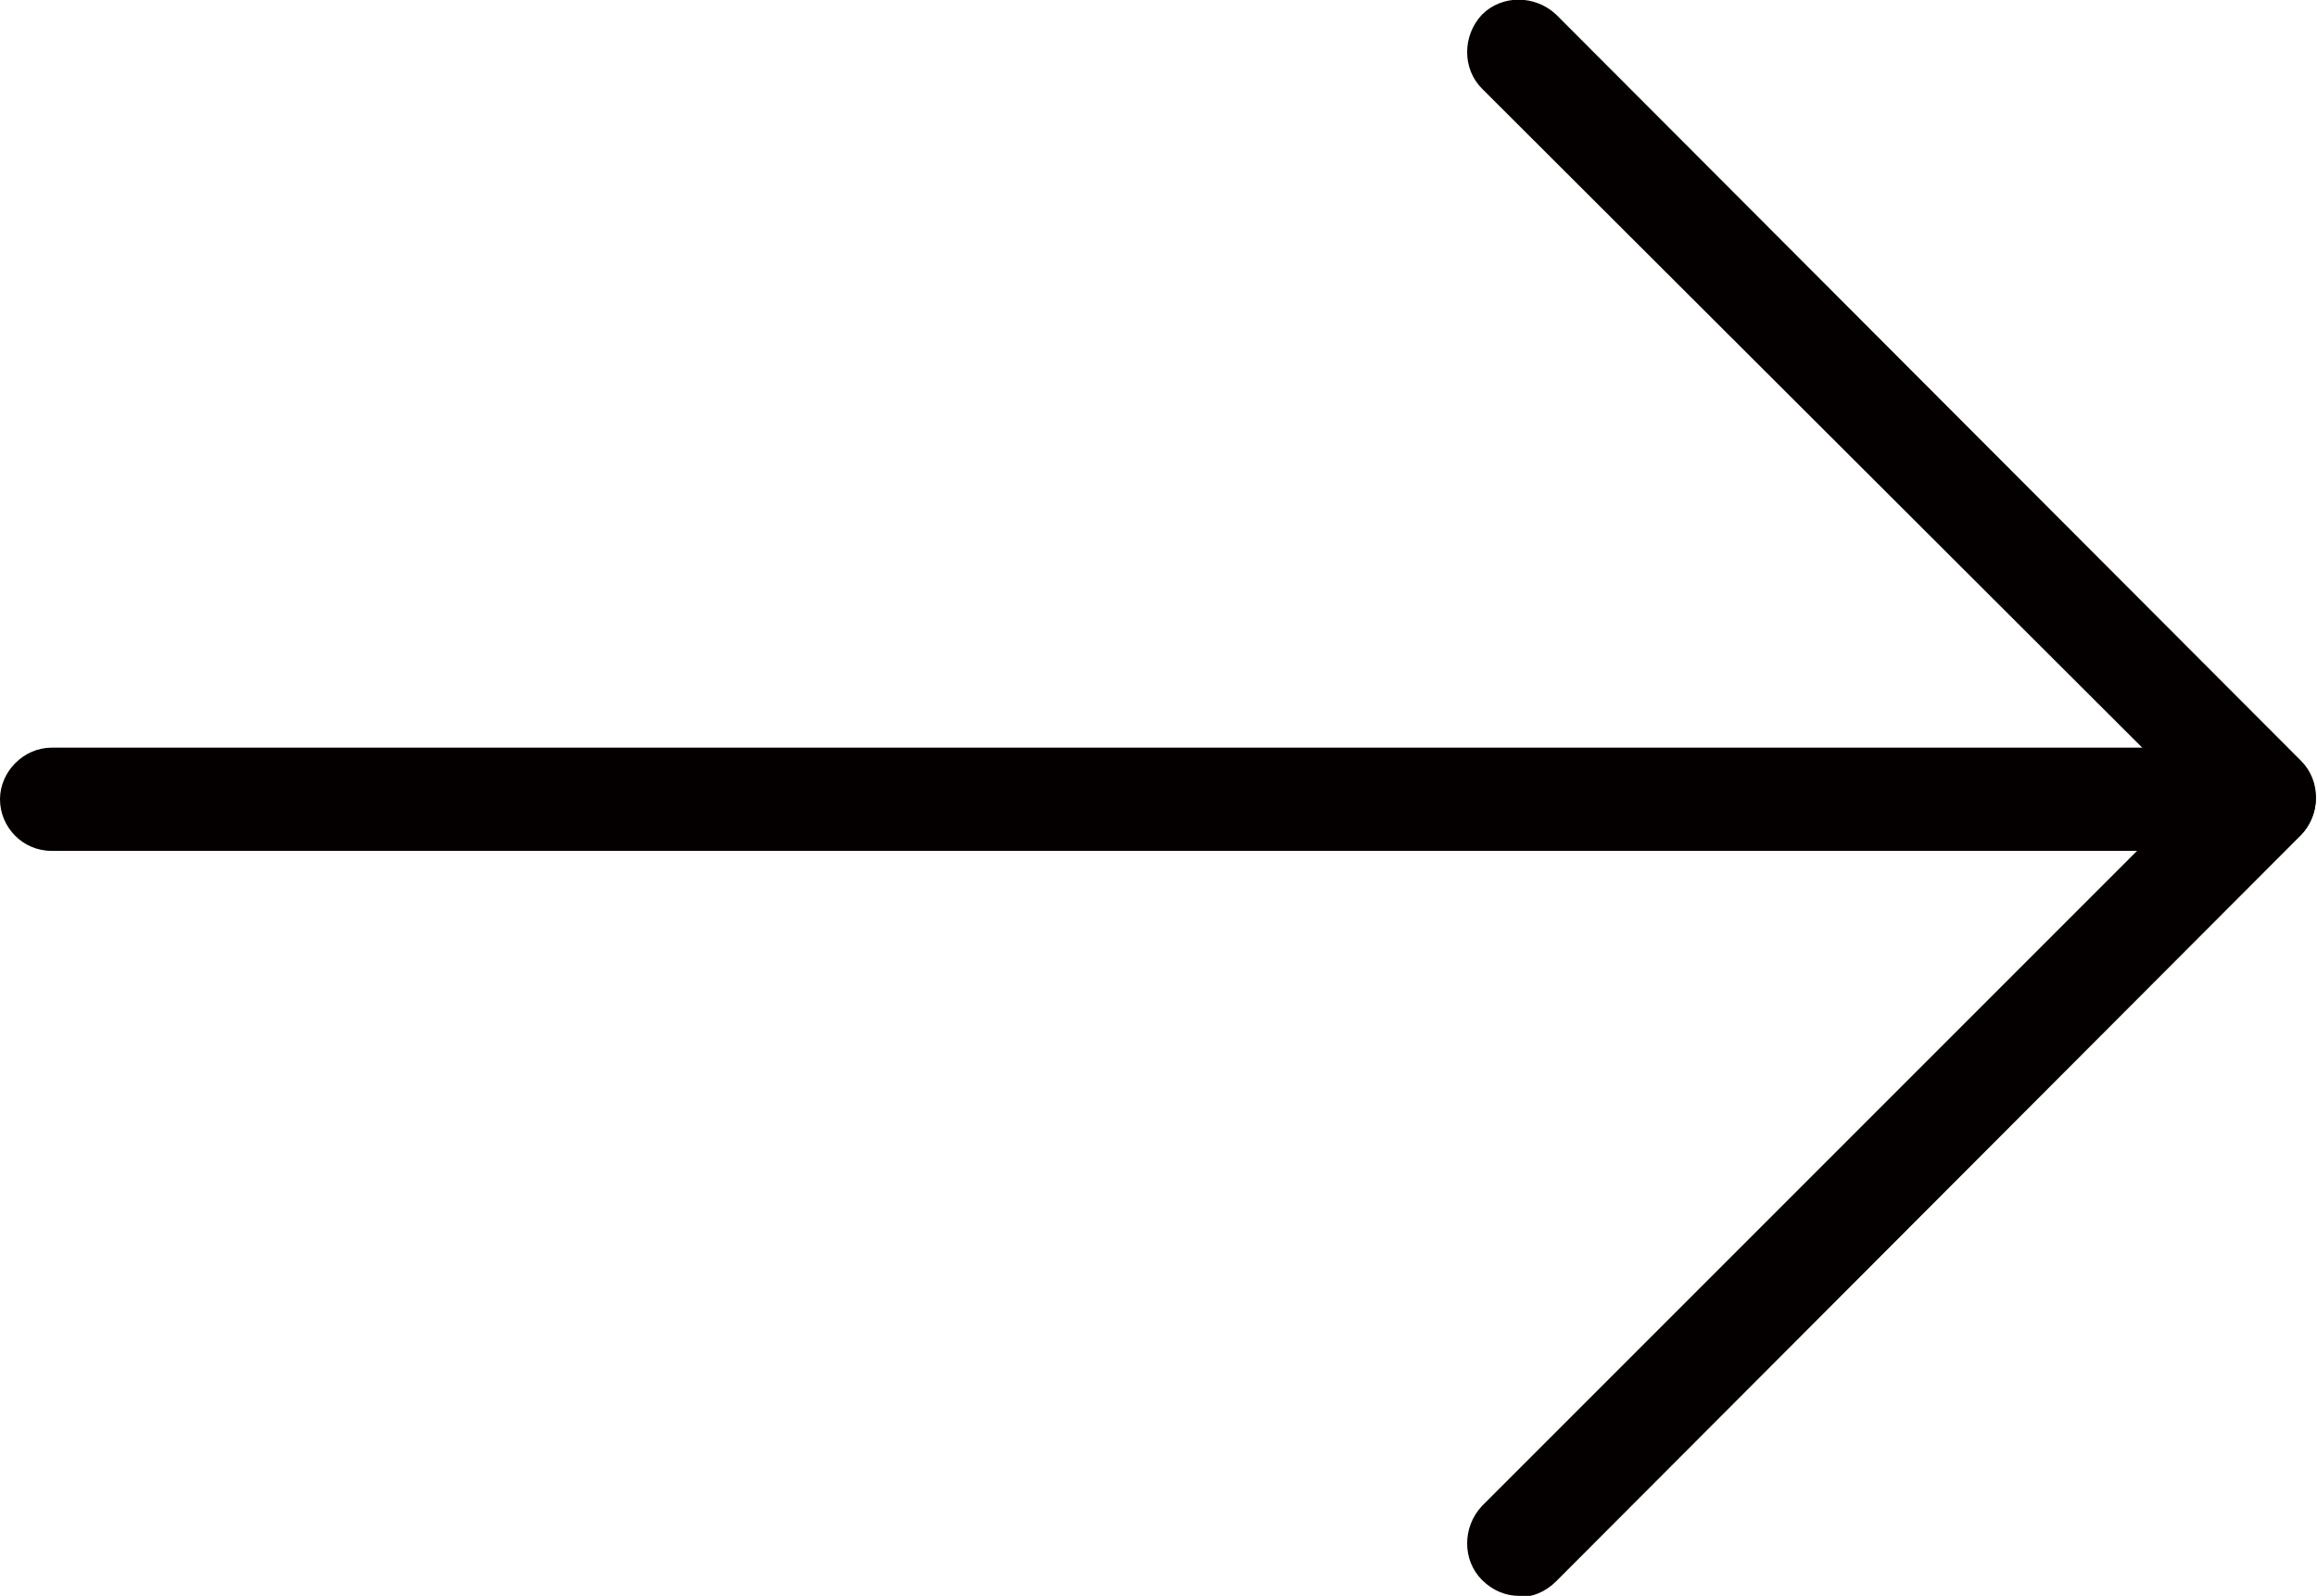
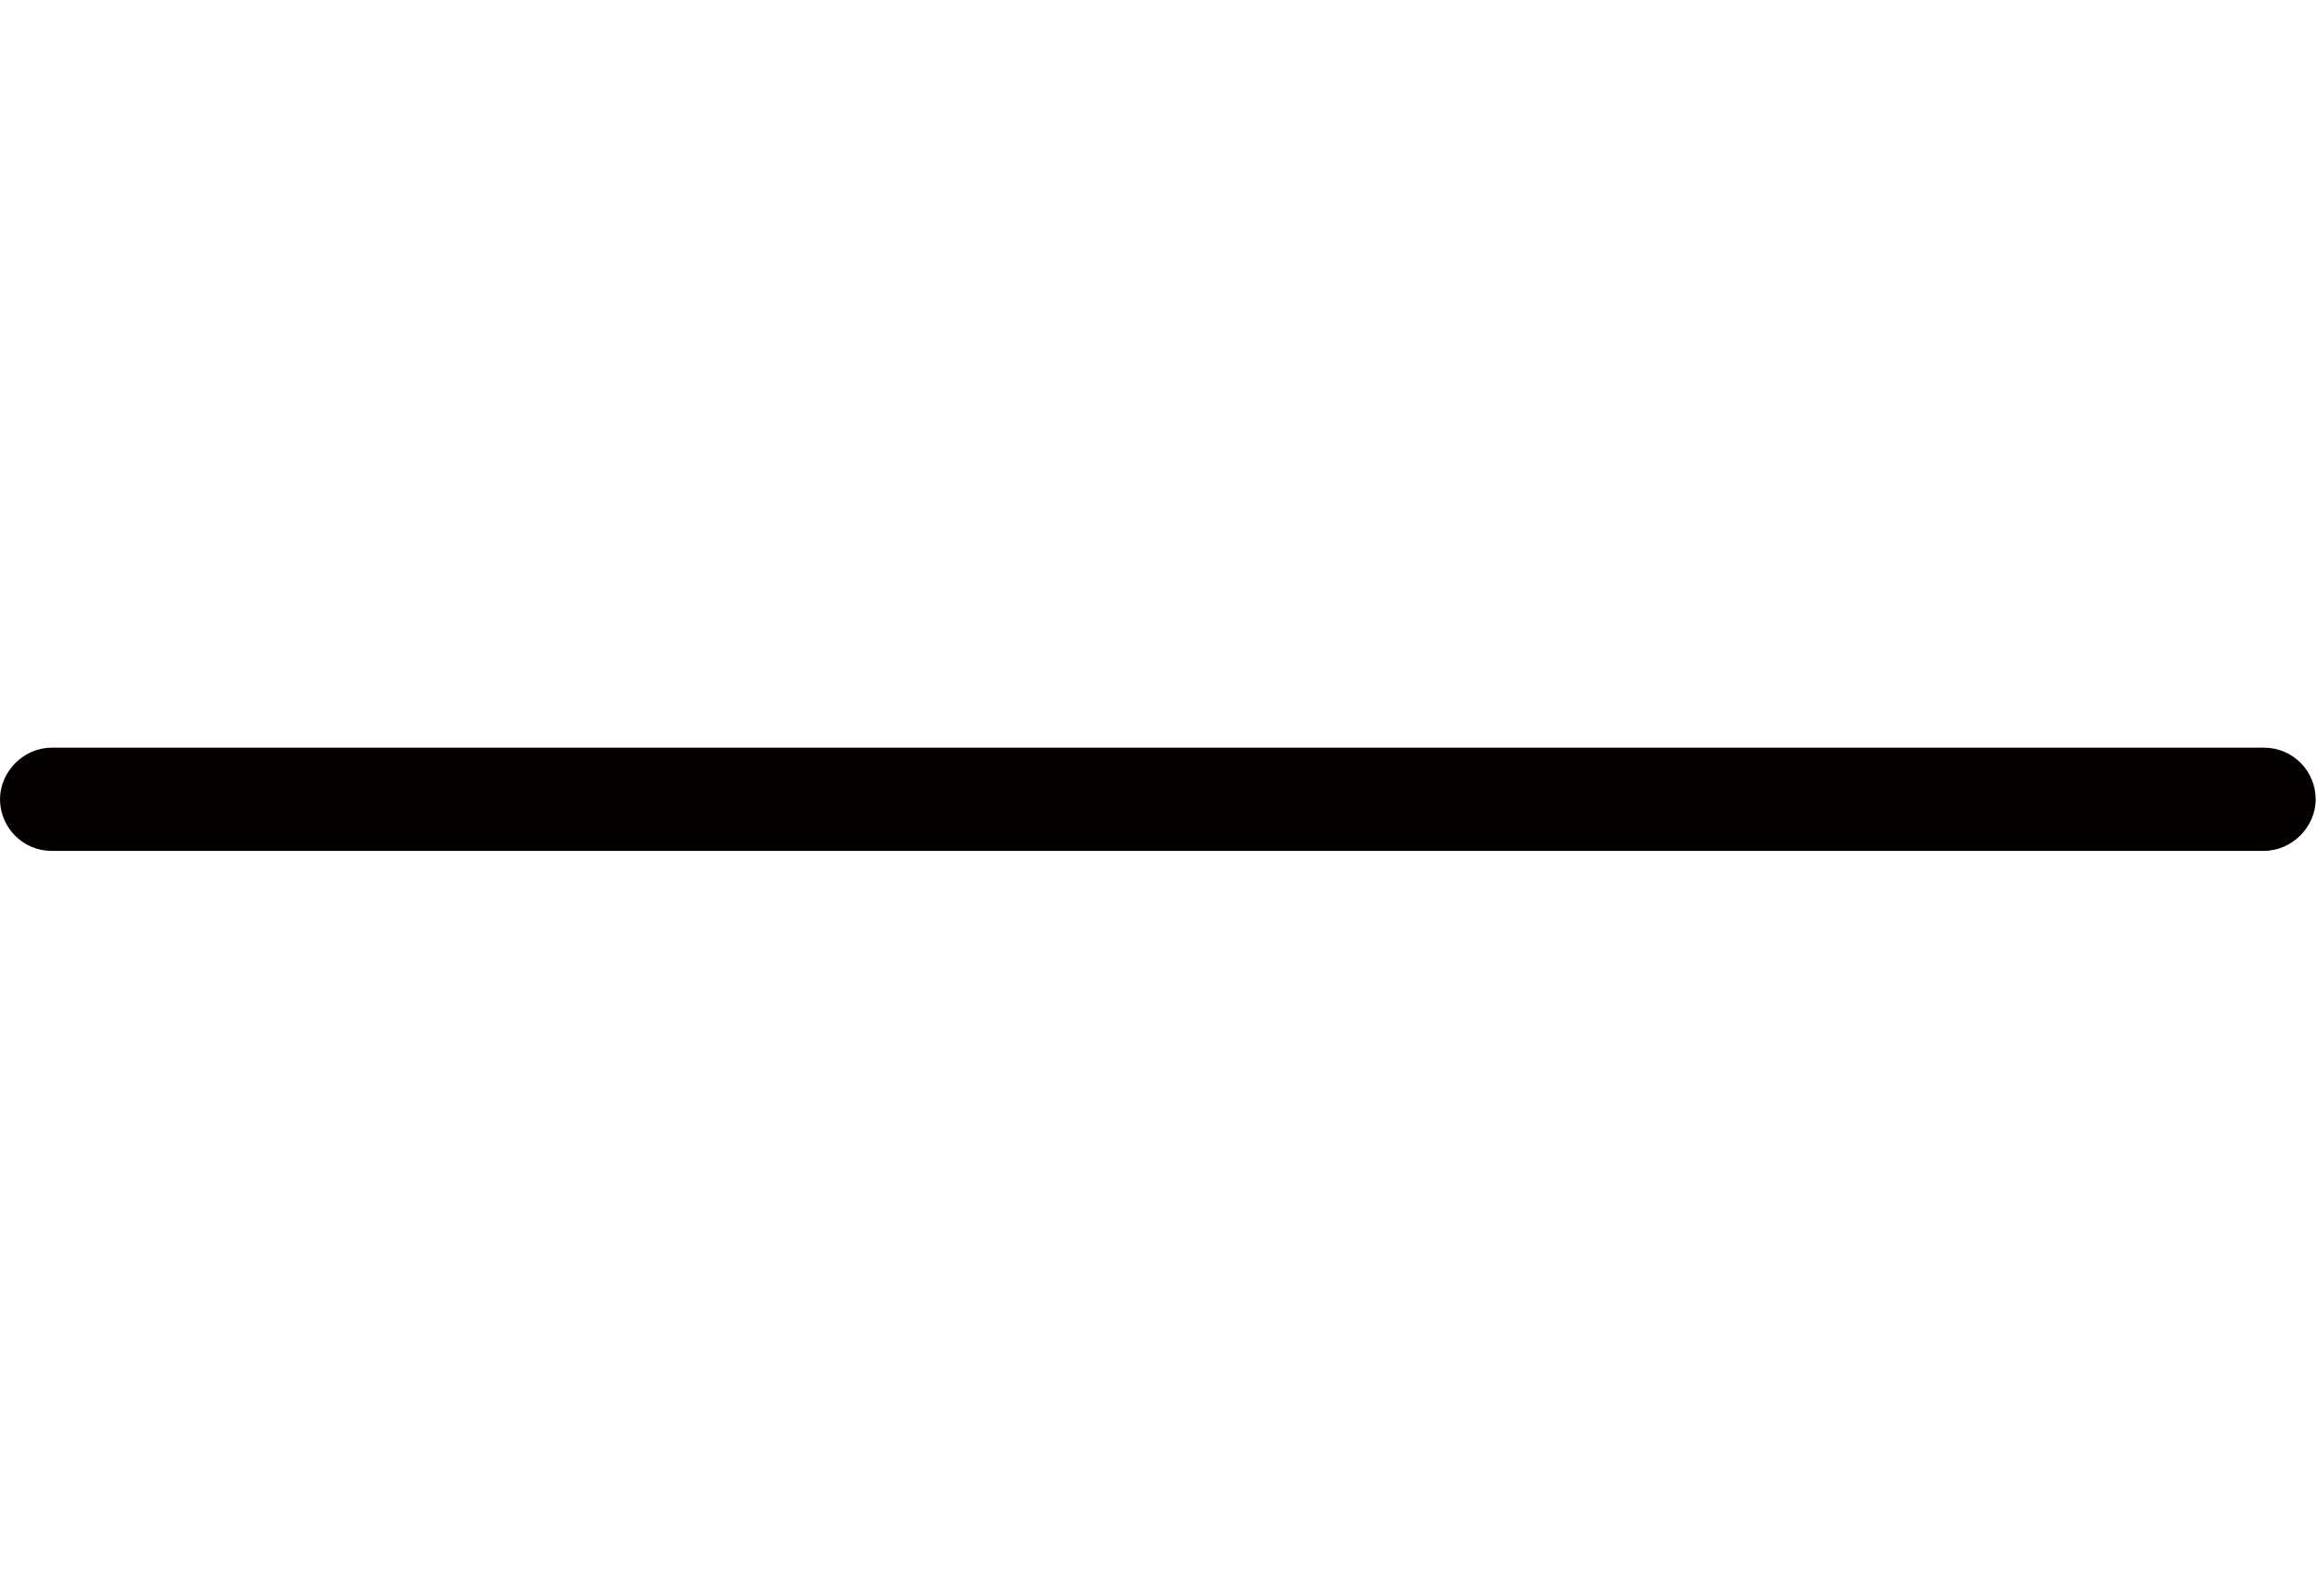
<svg xmlns="http://www.w3.org/2000/svg" id="_レイヤー_2" viewBox="0 0 17.51 12.06">
  <defs>
    <style>.cls-1{fill:#040000;}</style>
  </defs>
  <g id="_レイヤー_1-2">
-     <path class="cls-1" d="m11.48,12.06c-.1,0-.2-.04-.28-.12-.15-.15-.15-.4,0-.56l5.36-5.36L11.2.67c-.15-.15-.15-.4,0-.56.15-.15.4-.15.56,0l5.63,5.64c.15.15.15.4,0,.56l-5.63,5.64c-.08.08-.18.12-.28.12Z" />
    <path class="cls-1" d="m17.11,6.43H.39c-.22,0-.39-.18-.39-.39s.18-.39.39-.39h16.72c.22,0,.39.18.39.39s-.18.39-.39.39Z" />
  </g>
</svg>